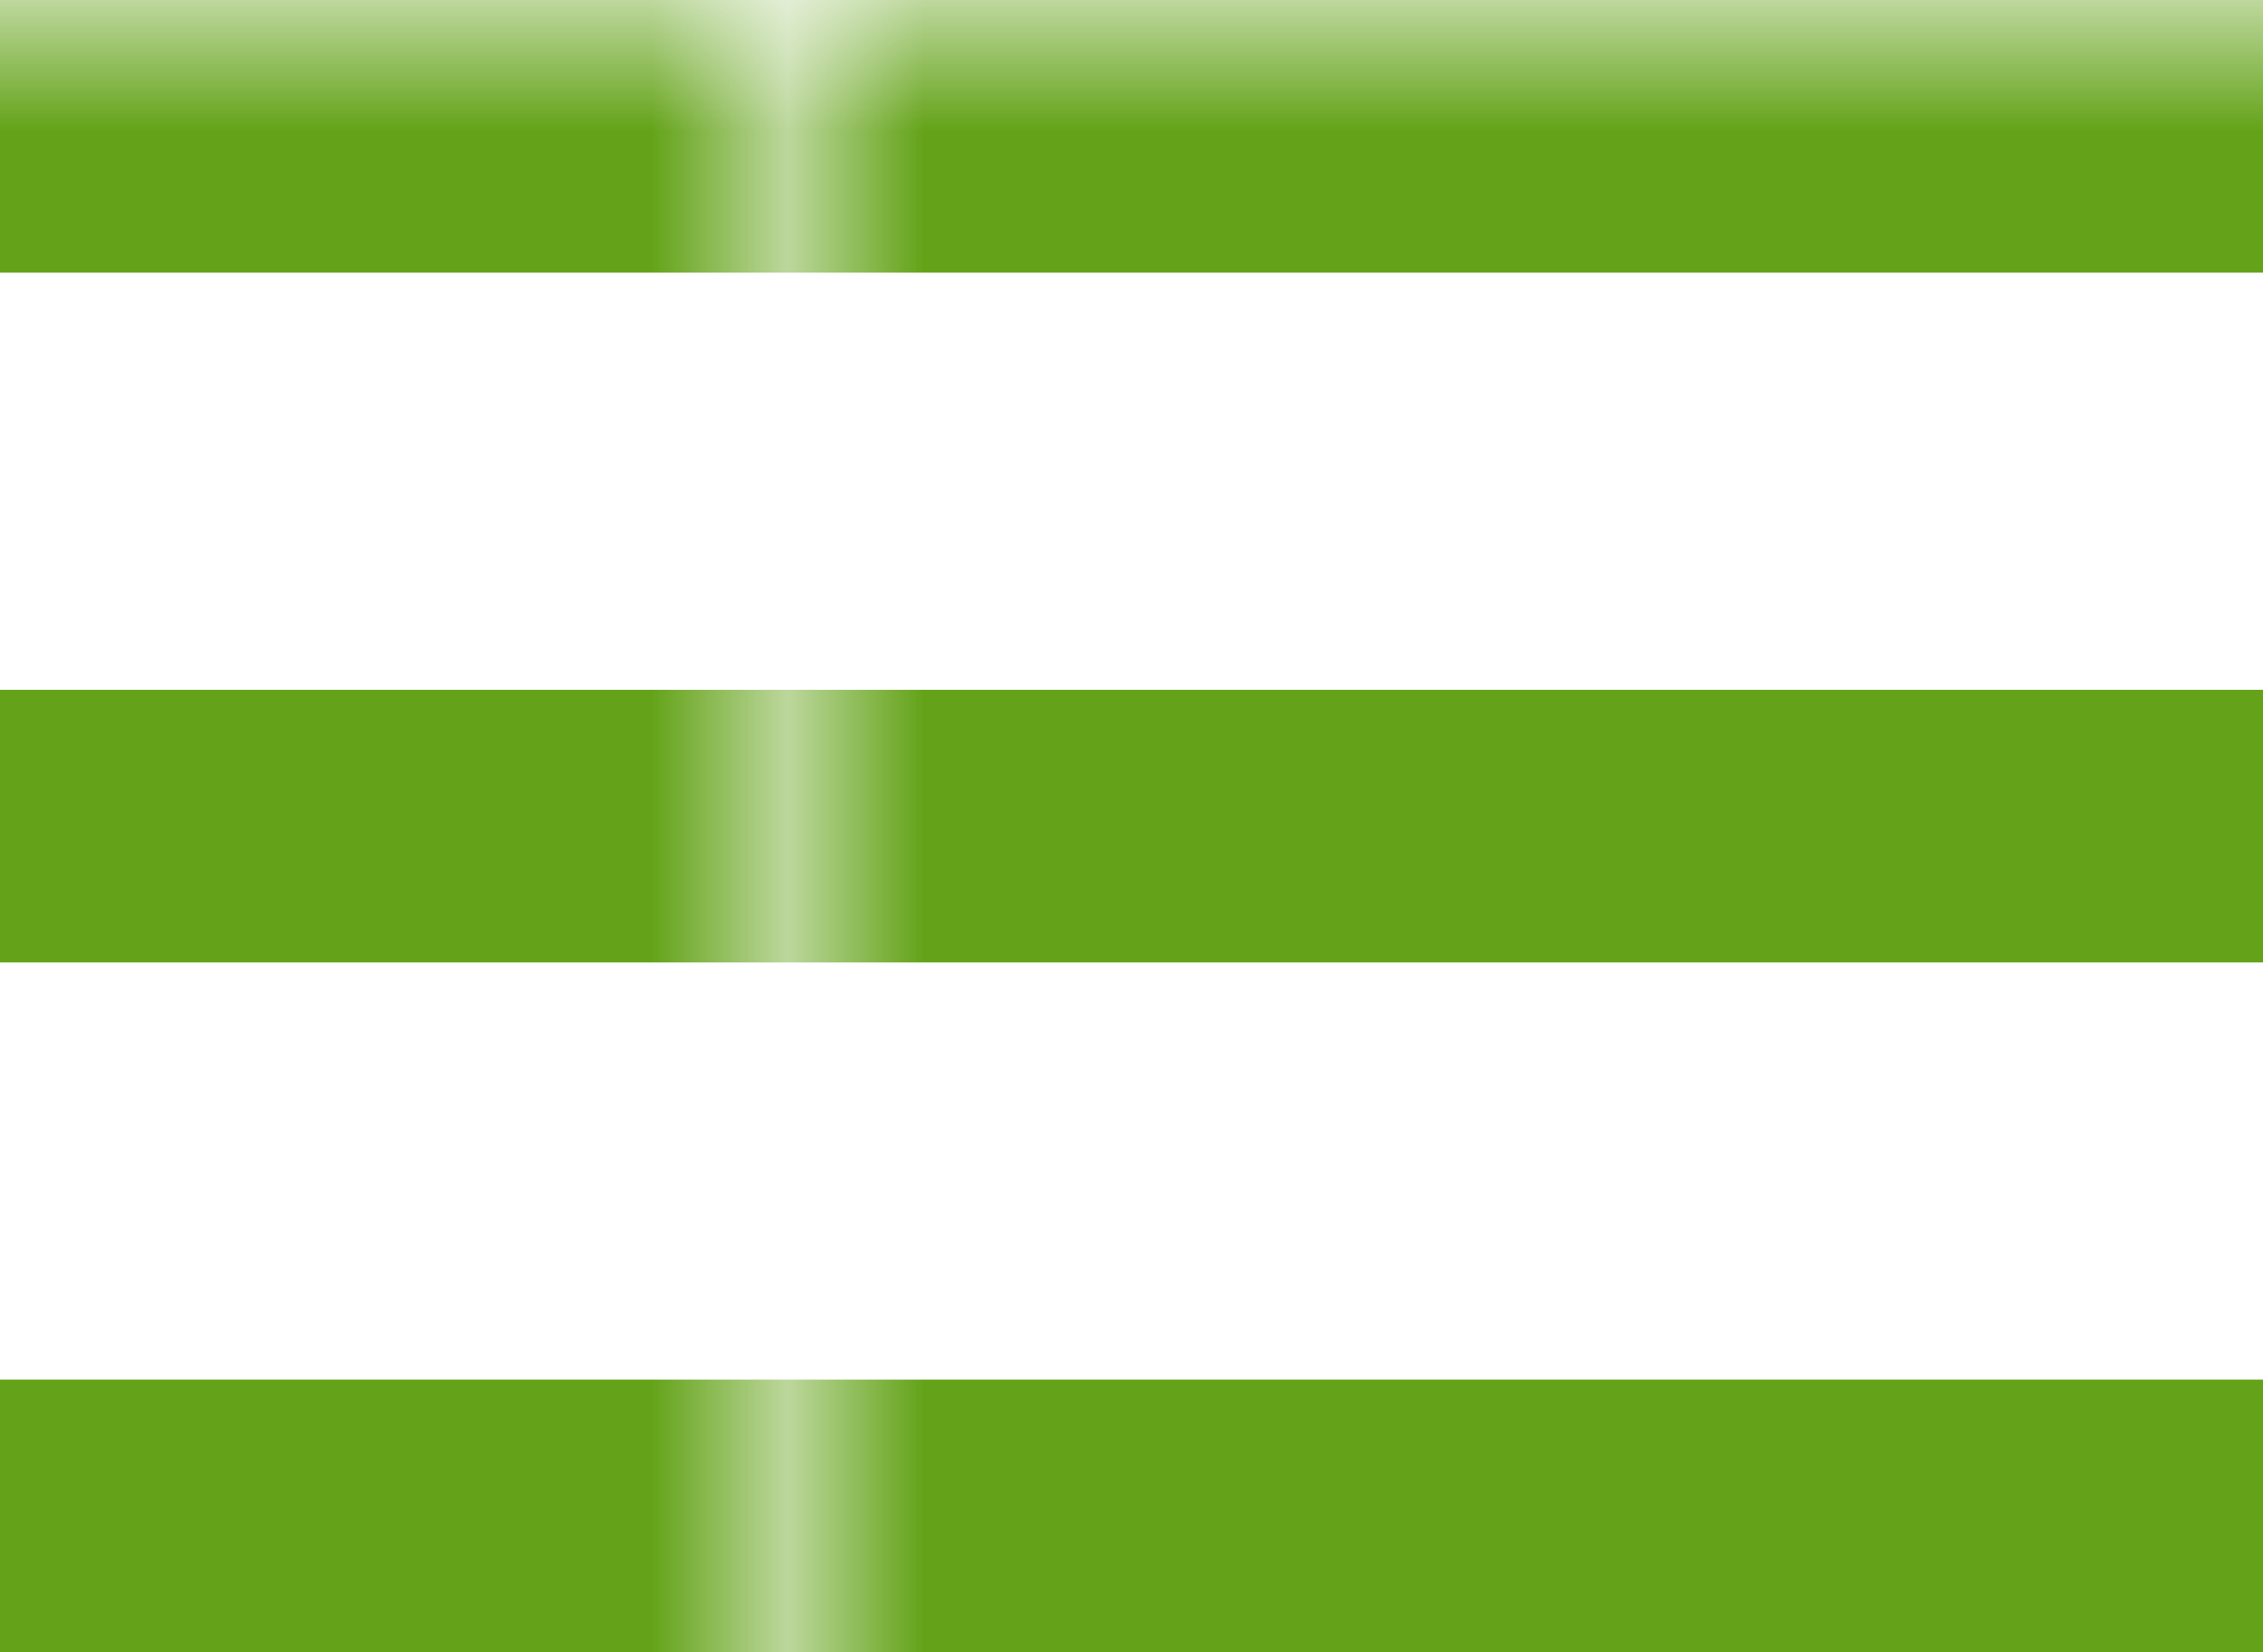
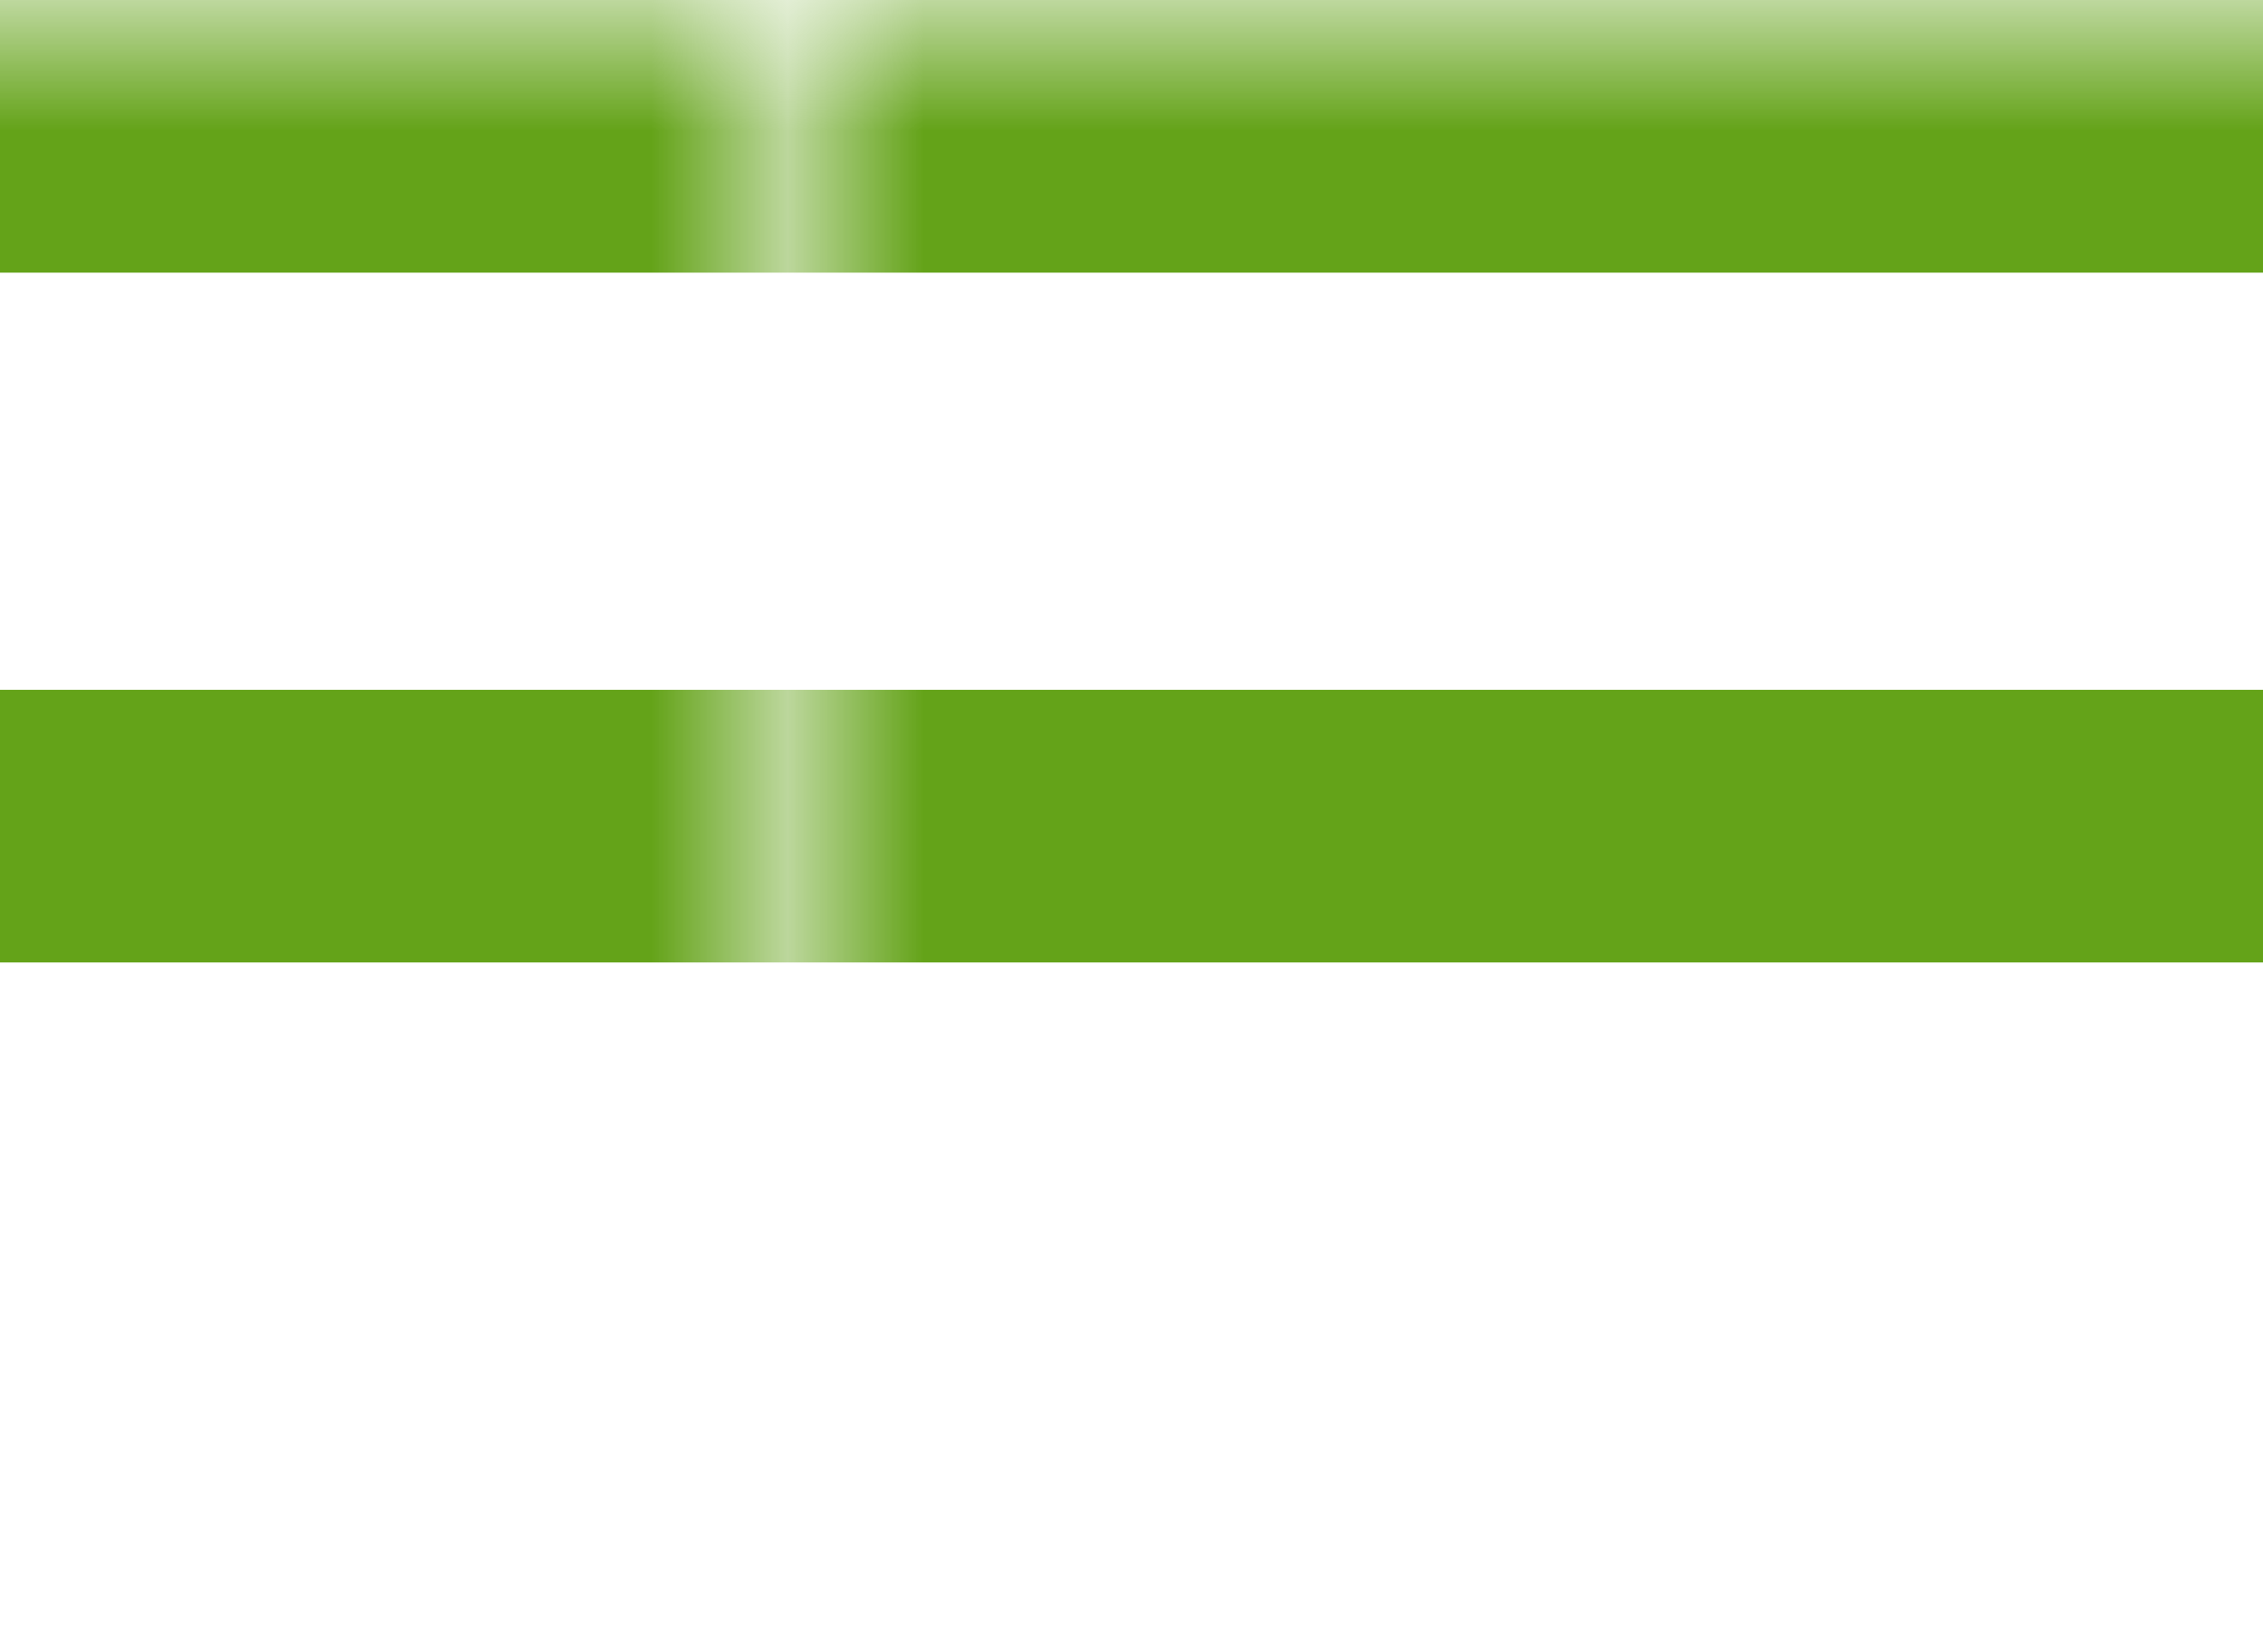
<svg xmlns="http://www.w3.org/2000/svg" id="_レイヤー_2" viewBox="0 0 16.6 12.12">
  <defs>
    <pattern id="_新規パターンスウォッチ_3" x="0" y="0" width="23.43" height="23.43" patternTransform="translate(-2225.72 5088.47)" patternUnits="userSpaceOnUse" viewBox="0 0 23.43 23.43">
-       <rect x="0" y="0" width="23.43" height="23.43" style="fill:none;" />
      <rect x="0" y="0" width="23.43" height="23.43" style="fill:#64a319;" />
    </pattern>
  </defs>
  <g id="_レイヤー_2-2">
    <line y1="1" x2="16.6" y2="1" style="fill:none; stroke:url(#_新規パターンスウォッチ_3); stroke-miterlimit:10; stroke-width:2px;" />
    <line y1="6.06" x2="16.6" y2="6.06" style="fill:none; stroke:url(#_新規パターンスウォッチ_3); stroke-miterlimit:10; stroke-width:2px;" />
-     <line y1="11.12" x2="16.6" y2="11.12" style="fill:none; stroke:url(#_新規パターンスウォッチ_3); stroke-miterlimit:10; stroke-width:2px;" />
  </g>
</svg>